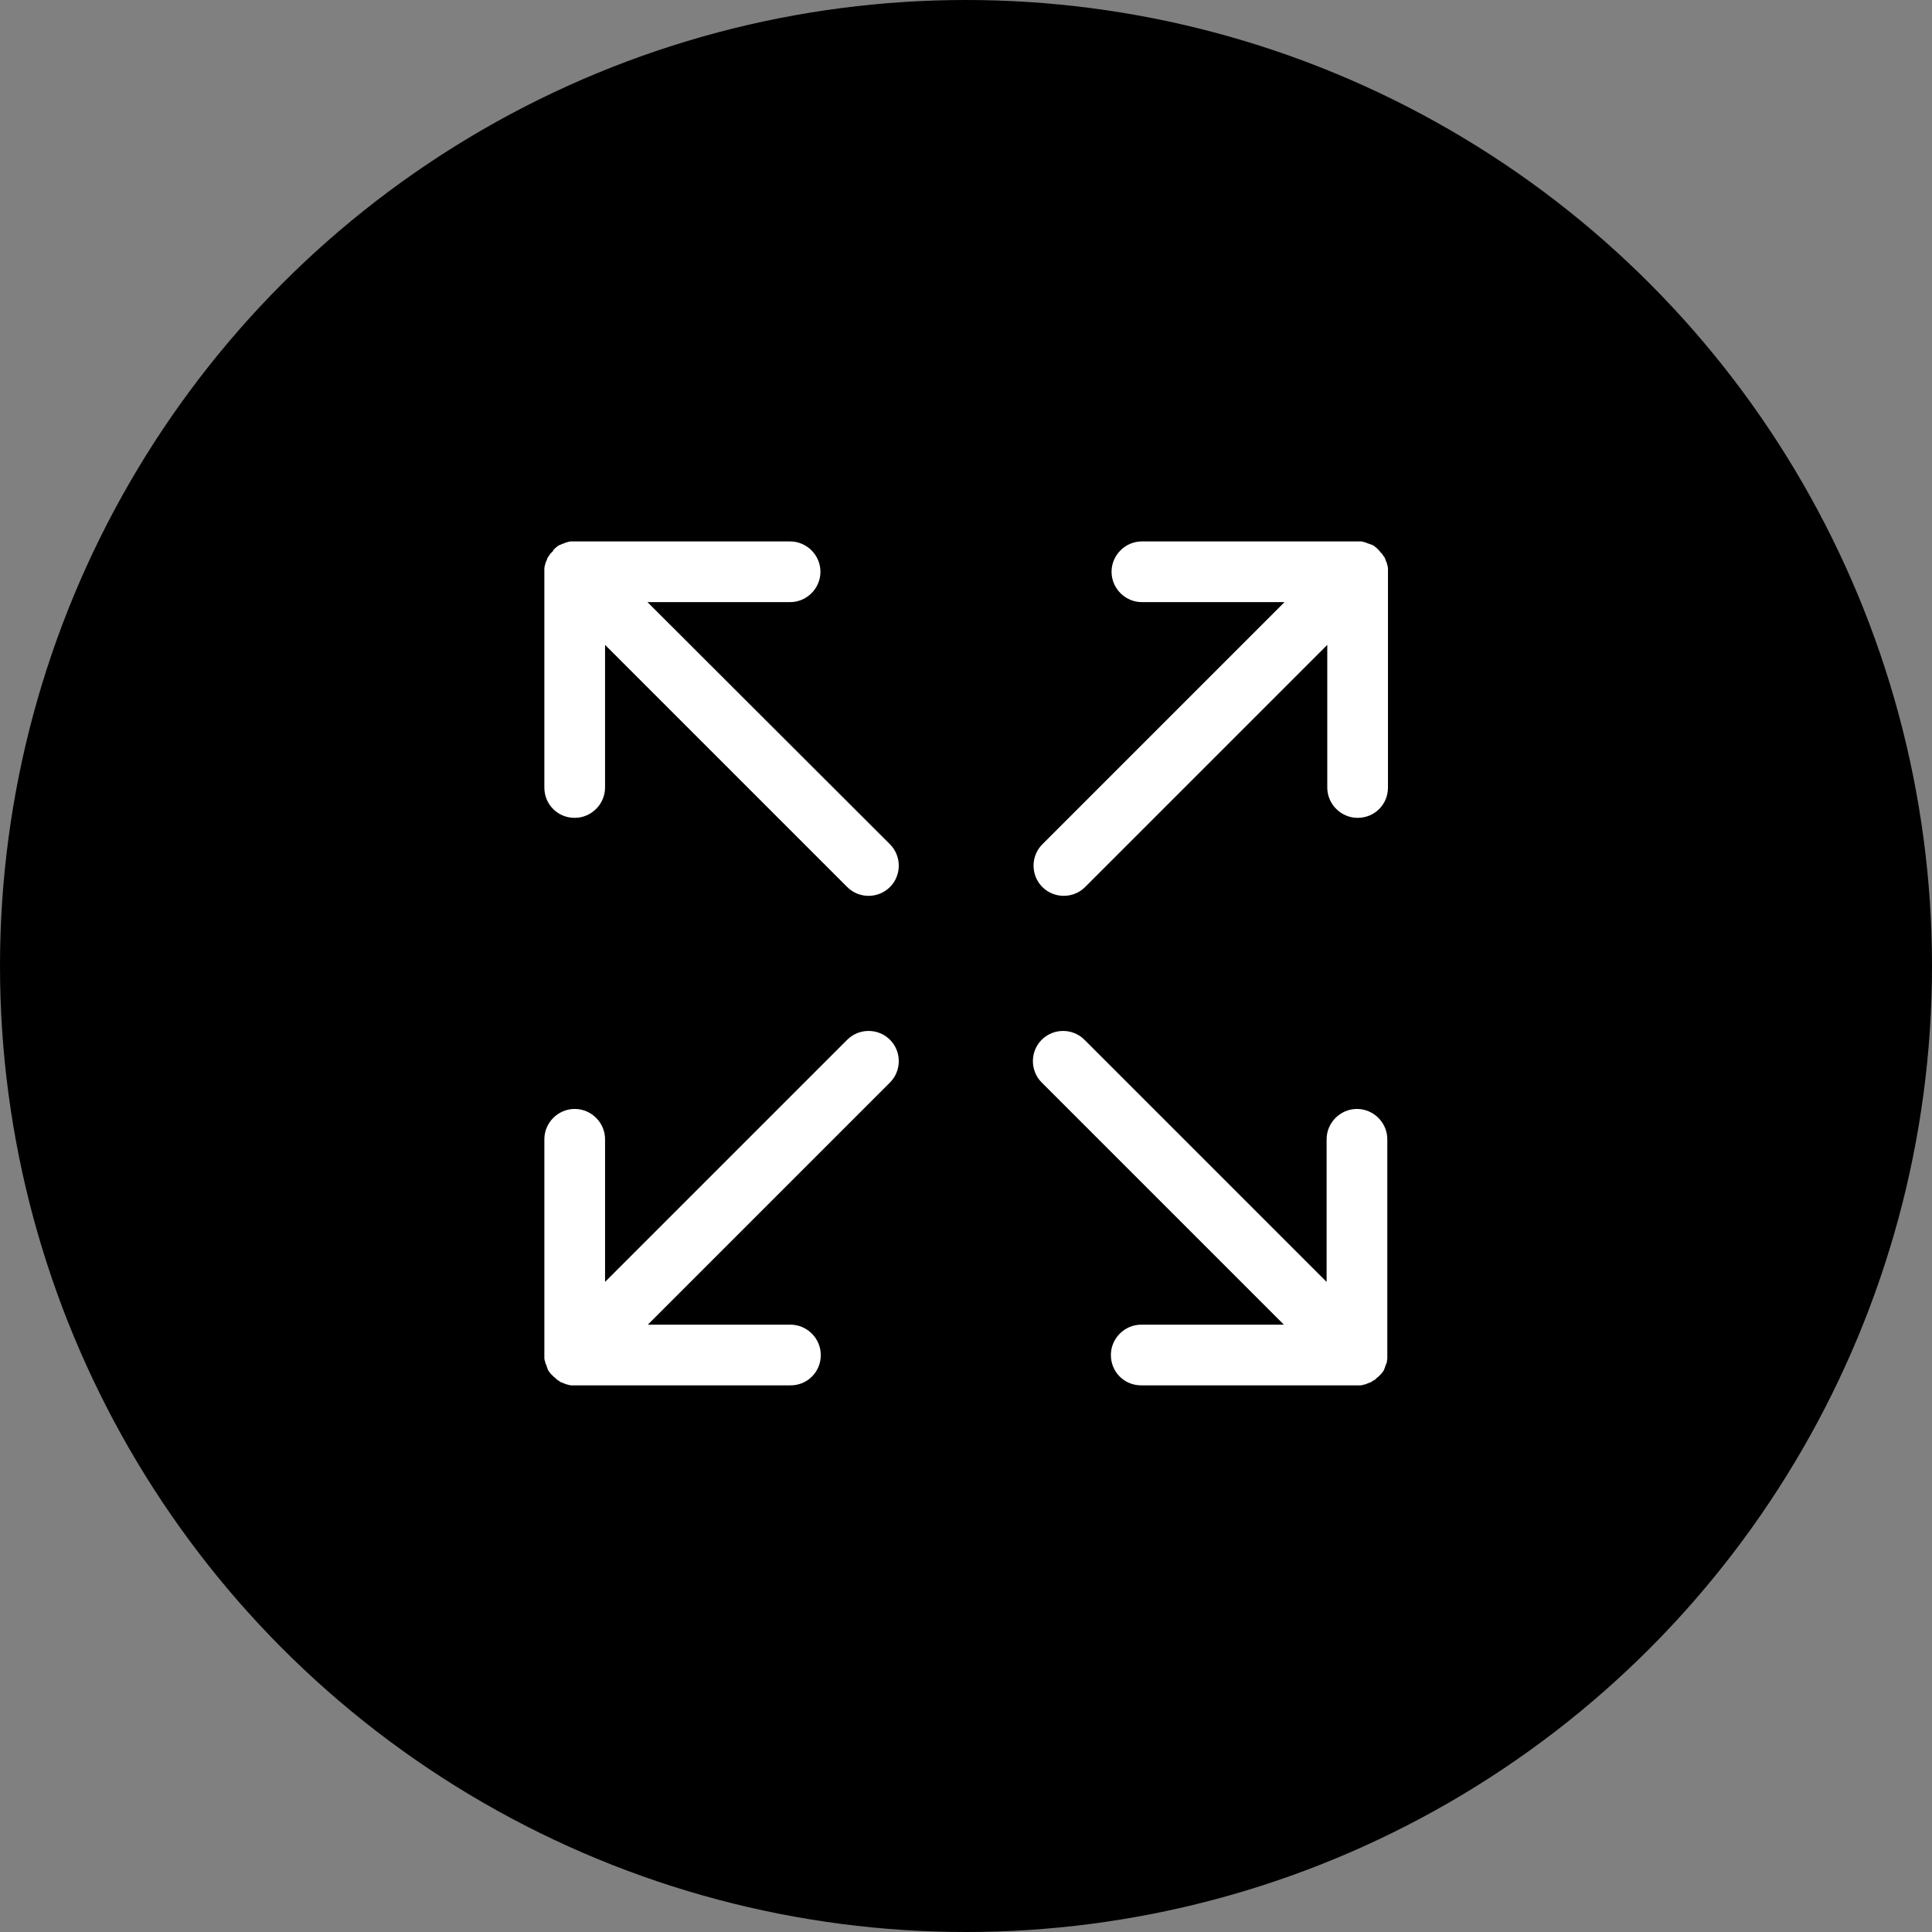
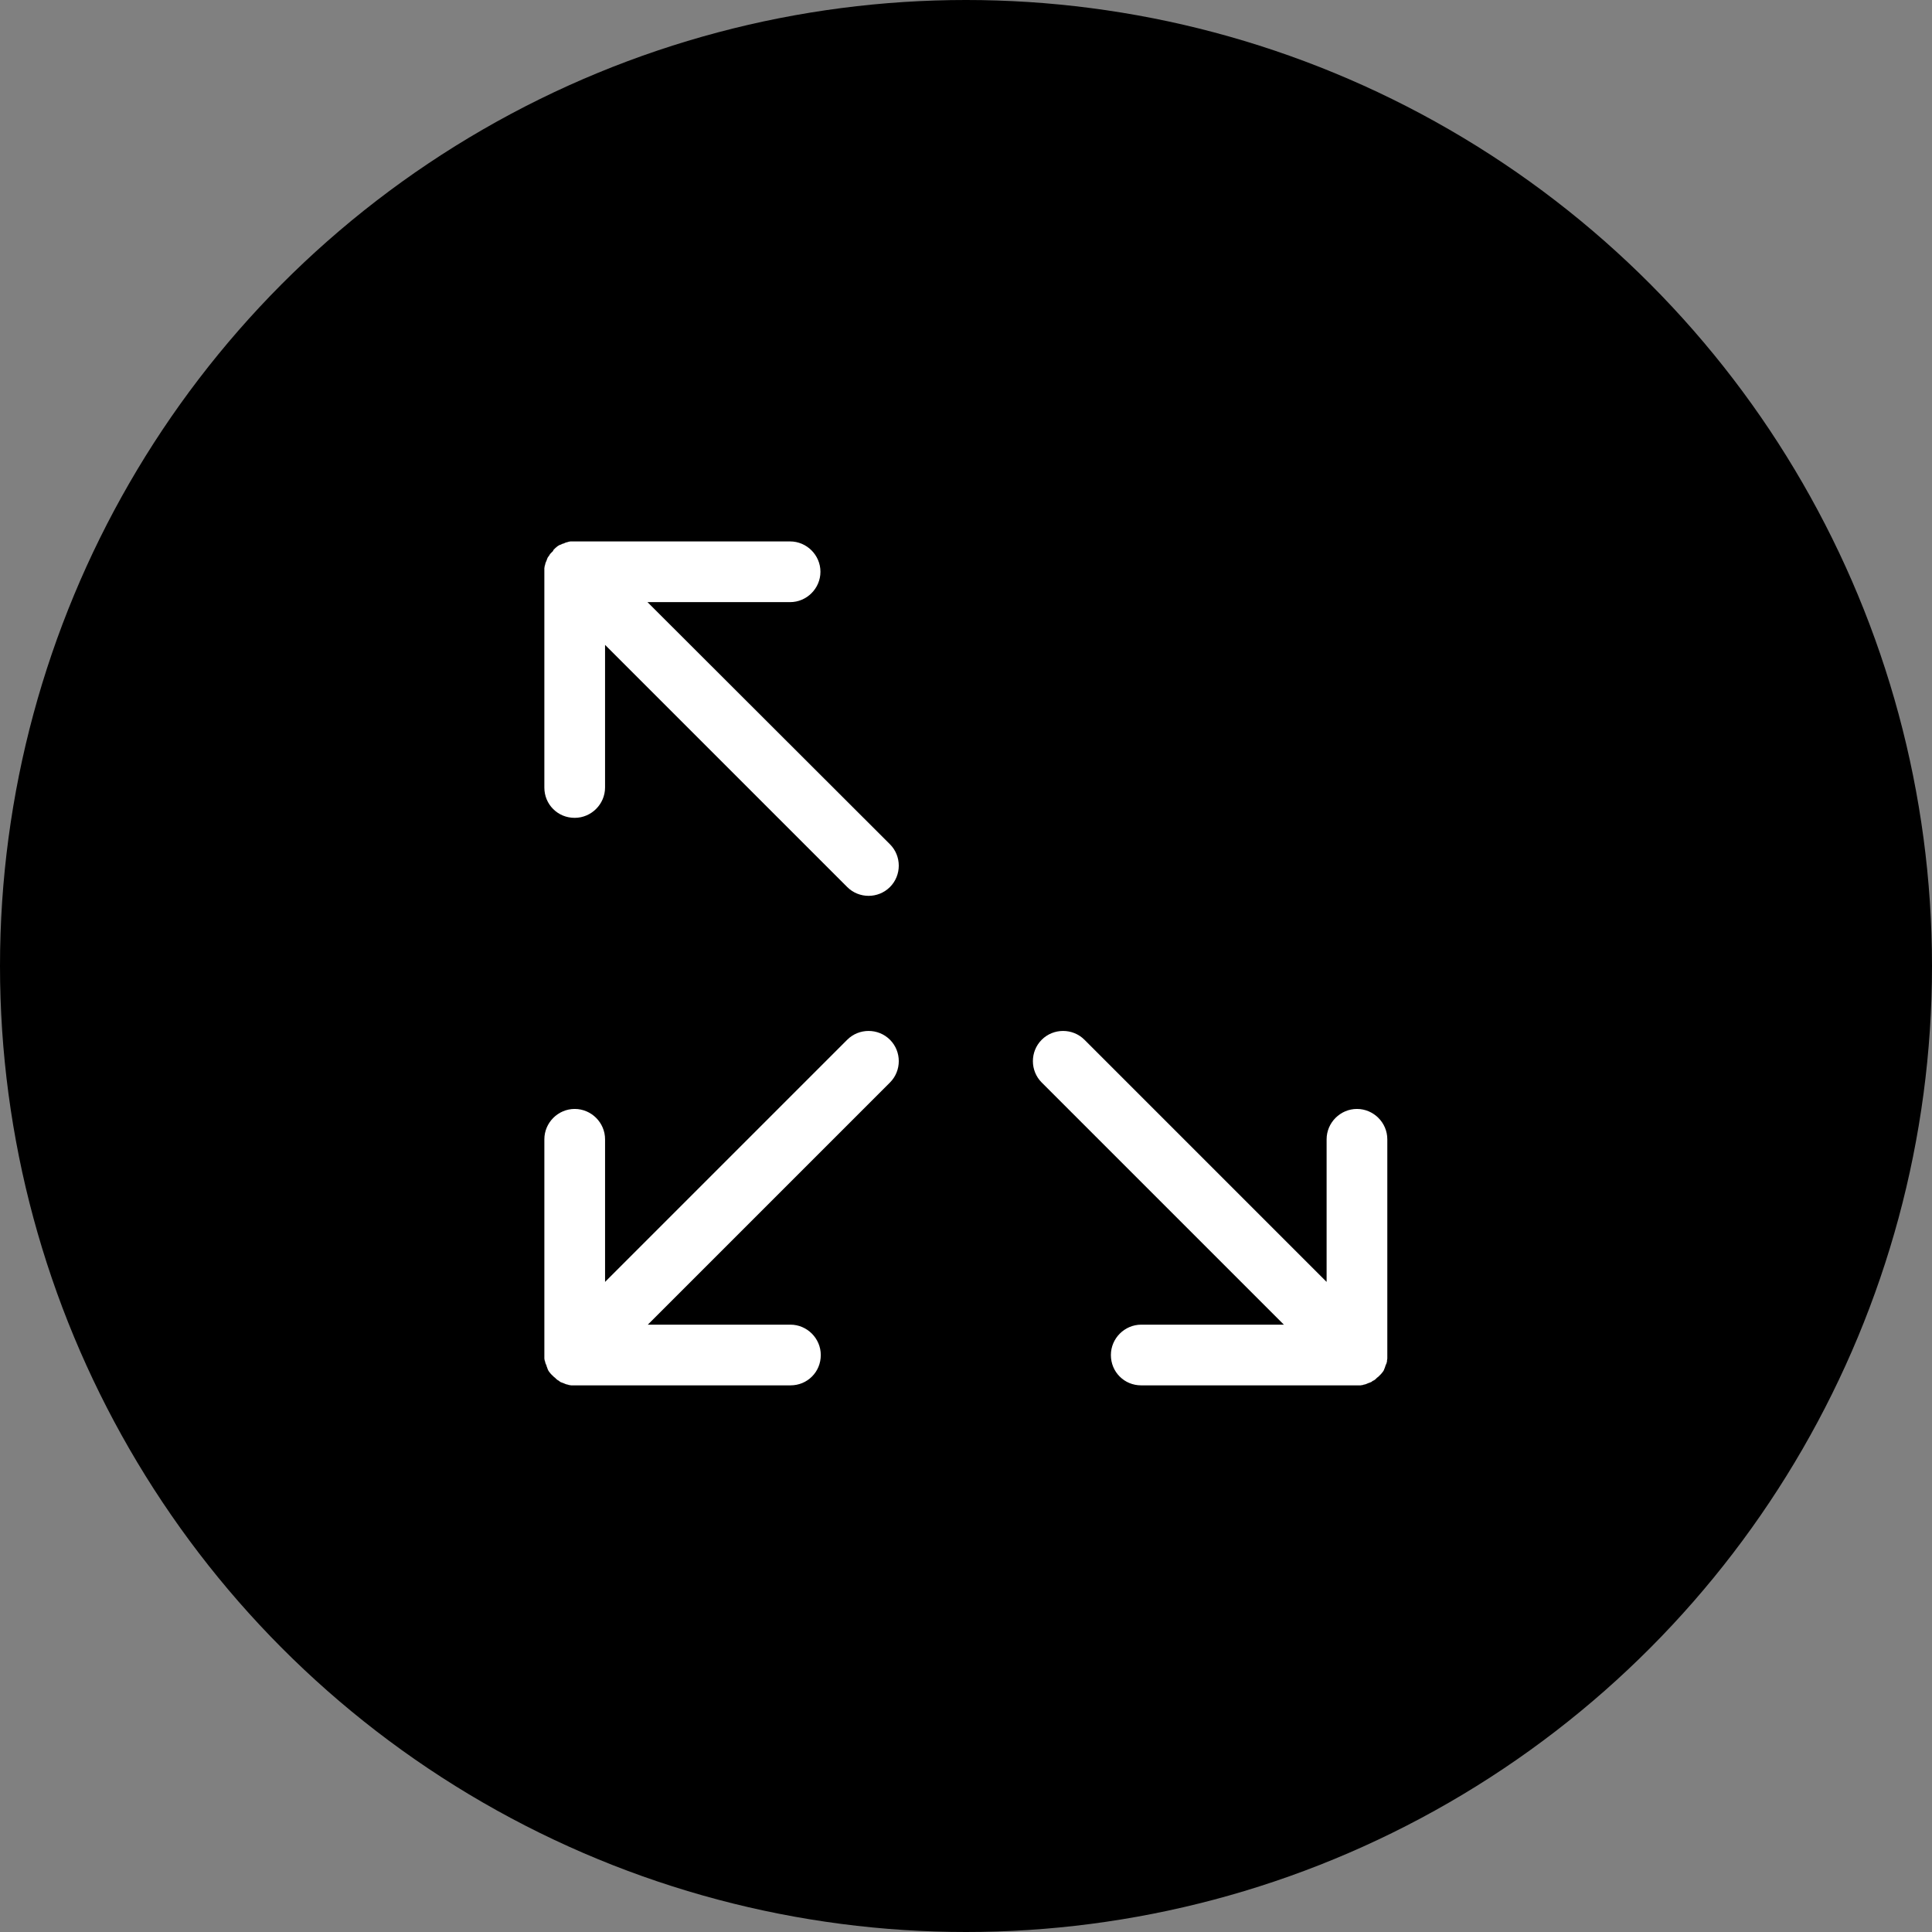
<svg xmlns="http://www.w3.org/2000/svg" version="1.1" id="Layer_4" x="0px" y="0px" viewBox="0 0 592 592" style="enable-background:new 0 0 592 592;" xml:space="preserve">
  <rect x="0" y="0" width="592" height="592" fill="#808080" stroke="none" />
  <style type="text/css">
	.st0{fill:#FFFFFF;}
</style>
  <circle cx="296" cy="296" r="296" />
  <g>
    <path class="st0" d="M422.6,421.6c0.1-0.1,0.3-0.3,0.4-0.4c0.1-0.1,0.1-0.1,0.2-0.2c0.1-0.2,0.3-0.3,0.4-0.5c0,0,0.1-0.1,0.1-0.1   c0.1-0.2,0.3-0.4,0.4-0.7c0-0.1,0.1-0.2,0.1-0.3c0.1-0.1,0.1-0.3,0.2-0.5c0-0.1,0.1-0.2,0.1-0.3c0.1-0.2,0.1-0.4,0.2-0.5   c0-0.1,0.1-0.2,0.1-0.2c0.1-0.2,0.1-0.5,0.2-0.7c0-0.1,0-0.2,0-0.3c0-0.2,0.1-0.4,0.1-0.6c0-0.1,0-0.2,0-0.3c0-0.3,0-0.6,0-0.8   v-66.1c0-5.1-4.2-9.3-9.3-9.3s-9.3,4.2-9.3,9.3v43.7l-74.2-74.2c-3.6-3.6-9.5-3.6-13.1,0s-3.6,9.5,0,13.1l74.2,74.2h-43.7   c-5.1,0-9.3,4.2-9.3,9.3c0,2.6,1,4.9,2.7,6.6s4,2.7,6.6,2.7h66.1c0,0,0,0,0.1,0c0.3,0,0.6,0,0.8,0c0.1,0,0.1,0,0.2,0   c0.2,0,0.4-0.1,0.6-0.1c0.1,0,0.2,0,0.3-0.1c0.2,0,0.3-0.1,0.5-0.1c0.1,0,0.2-0.1,0.3-0.1c0.2-0.1,0.5-0.2,0.7-0.3l0,0   c0.1,0,0.2-0.1,0.3-0.1c0.2-0.1,0.3-0.1,0.5-0.2c0.1,0,0.2-0.1,0.3-0.2c0.1-0.1,0.3-0.2,0.5-0.3c0.1,0,0.2-0.1,0.2-0.1   c0.2-0.1,0.4-0.3,0.6-0.5c0,0,0,0,0,0c0.2-0.2,0.4-0.4,0.6-0.5C422.5,421.7,422.6,421.6,422.6,421.6L422.6,421.6z" />
    <path class="st0" d="M169.6,168.5c0.1-0.1,0.3-0.3,0.4-0.4c0.1-0.1,0.1-0.1,0.2-0.2c0.2-0.1,0.3-0.3,0.5-0.4c0,0,0.1-0.1,0.1-0.1   c0.2-0.1,0.4-0.3,0.7-0.4c0.1-0.1,0.2-0.1,0.3-0.1c0.1-0.1,0.3-0.1,0.4-0.2c0.1-0.1,0.2-0.1,0.3-0.1c0.2-0.1,0.4-0.1,0.5-0.2   c0.1,0,0.2-0.1,0.2-0.1c0.2-0.1,0.5-0.1,0.7-0.2c0.1,0,0.2,0,0.3-0.1c0.2,0,0.4-0.1,0.6-0.1c0.1,0,0.2,0,0.3,0c0.3,0,0.6,0,0.8,0   h66.2c5.1,0,9.3,4.2,9.3,9.3c0,5.1-4.2,9.3-9.3,9.3h-43.7l74.3,74.2c3.6,3.6,3.6,9.5,0,13.1s-9.5,3.6-13.1,0l-74.2-74.2v43.7   c0,5.1-4.2,9.3-9.3,9.3c-2.6,0-4.9-1-6.6-2.7c-1.7-1.7-2.7-4-2.7-6.6v-66.1c0,0,0-0.1,0-0.1c0-0.3,0-0.6,0-0.8c0-0.1,0-0.1,0-0.2   c0-0.2,0.1-0.4,0.1-0.6c0-0.1,0-0.2,0.1-0.3c0-0.2,0.1-0.3,0.1-0.5c0-0.1,0.1-0.2,0.1-0.3c0.1-0.2,0.2-0.5,0.3-0.7l0,0   c0-0.1,0.1-0.2,0.1-0.3c0.1-0.2,0.1-0.3,0.2-0.5c0.1-0.1,0.1-0.2,0.2-0.3c0.1-0.1,0.2-0.3,0.3-0.4c0.1-0.1,0.1-0.2,0.1-0.2   c0.1-0.2,0.3-0.4,0.5-0.6c0,0,0,0,0,0c0.2-0.2,0.4-0.4,0.6-0.6C169.5,168.7,169.5,168.6,169.6,168.5L169.6,168.5z" />
-     <path class="st0" d="M422.4,168.5c-0.1-0.1-0.3-0.3-0.4-0.4c-0.1-0.1-0.1-0.1-0.2-0.2c-0.2-0.1-0.3-0.3-0.5-0.4   c0,0-0.1-0.1-0.1-0.1c-0.2-0.1-0.4-0.3-0.7-0.4c-0.1-0.1-0.2-0.1-0.3-0.1c-0.1-0.1-0.3-0.1-0.5-0.2c-0.1-0.1-0.2-0.1-0.3-0.1   c-0.2-0.1-0.4-0.1-0.5-0.2c-0.1,0-0.2-0.1-0.2-0.1c-0.2-0.1-0.5-0.1-0.7-0.2c-0.1,0-0.2,0-0.3-0.1c-0.2,0-0.4-0.1-0.6-0.1   c-0.1,0-0.2,0-0.3,0c-0.3,0-0.6,0-0.8,0h-66.1c-5.1,0-9.3,4.2-9.3,9.3c0,5.1,4.2,9.3,9.3,9.3h43.7l-74.2,74.2   c-3.6,3.6-3.6,9.5,0,13.1s9.5,3.6,13.1,0l74.2-74.2v43.7c0,5.1,4.2,9.3,9.3,9.3c2.6,0,4.9-1,6.6-2.7c1.7-1.7,2.7-4,2.7-6.6v-66.1   c0,0,0-0.1,0-0.1c0-0.3,0-0.6,0-0.8c0-0.1,0-0.1,0-0.2c0-0.2-0.1-0.4-0.1-0.6c0-0.1,0-0.2-0.1-0.3c0-0.2-0.1-0.3-0.1-0.5   c0-0.1-0.1-0.2-0.1-0.3c-0.1-0.2-0.2-0.5-0.3-0.7l0,0c0-0.1-0.1-0.2-0.1-0.3c-0.1-0.2-0.1-0.3-0.2-0.5c0-0.1-0.1-0.2-0.2-0.3   c-0.1-0.1-0.2-0.3-0.3-0.4c0-0.1-0.1-0.2-0.1-0.2c-0.1-0.2-0.3-0.4-0.5-0.6c0,0,0,0,0,0c-0.2-0.2-0.4-0.4-0.5-0.6   C422.6,168.7,422.5,168.6,422.4,168.5L422.4,168.5z" />
    <path class="st0" d="M169.4,421.6c-0.1-0.1-0.3-0.3-0.4-0.4c-0.1-0.1-0.1-0.1-0.2-0.2c-0.1-0.2-0.3-0.3-0.4-0.5   c0,0-0.1-0.1-0.1-0.1c-0.1-0.2-0.3-0.4-0.4-0.7c-0.1-0.1-0.1-0.2-0.1-0.3c-0.1-0.1-0.1-0.3-0.2-0.5c-0.1-0.1-0.1-0.2-0.1-0.3   c-0.1-0.2-0.1-0.4-0.2-0.5c0-0.1-0.1-0.2-0.1-0.2c-0.1-0.2-0.1-0.5-0.2-0.7c0-0.1,0-0.2-0.1-0.3c0-0.2-0.1-0.4-0.1-0.6   c0-0.1,0-0.2,0-0.3c0-0.3,0-0.6,0-0.8v-66.1c0-5.1,4.2-9.3,9.3-9.3c5.1,0,9.3,4.2,9.3,9.3v43.7l74.2-74.2c3.6-3.6,9.5-3.6,13.1,0   s3.6,9.5,0,13.1l-74.2,74.2h43.7c5.1,0,9.3,4.2,9.3,9.3c0,2.6-1,4.9-2.7,6.6c-1.7,1.7-4,2.7-6.6,2.7h-66.1c0,0-0.1,0-0.1,0   c-0.3,0-0.6,0-0.8,0c-0.1,0-0.1,0-0.2,0c-0.2,0-0.4-0.1-0.6-0.1c-0.1,0-0.2,0-0.3-0.1c-0.2,0-0.3-0.1-0.5-0.1   c-0.1,0-0.2-0.1-0.3-0.1c-0.2-0.1-0.5-0.2-0.7-0.3l0,0c-0.1,0-0.2-0.1-0.3-0.1c-0.2-0.1-0.3-0.1-0.5-0.2c-0.1,0-0.2-0.1-0.3-0.2   c-0.1-0.1-0.3-0.2-0.4-0.3c-0.1,0-0.2-0.1-0.2-0.1c-0.2-0.1-0.4-0.3-0.6-0.5c0,0,0,0,0,0c-0.2-0.2-0.4-0.4-0.6-0.5   C169.5,421.7,169.5,421.6,169.4,421.6L169.4,421.6z" />
  </g>
</svg>